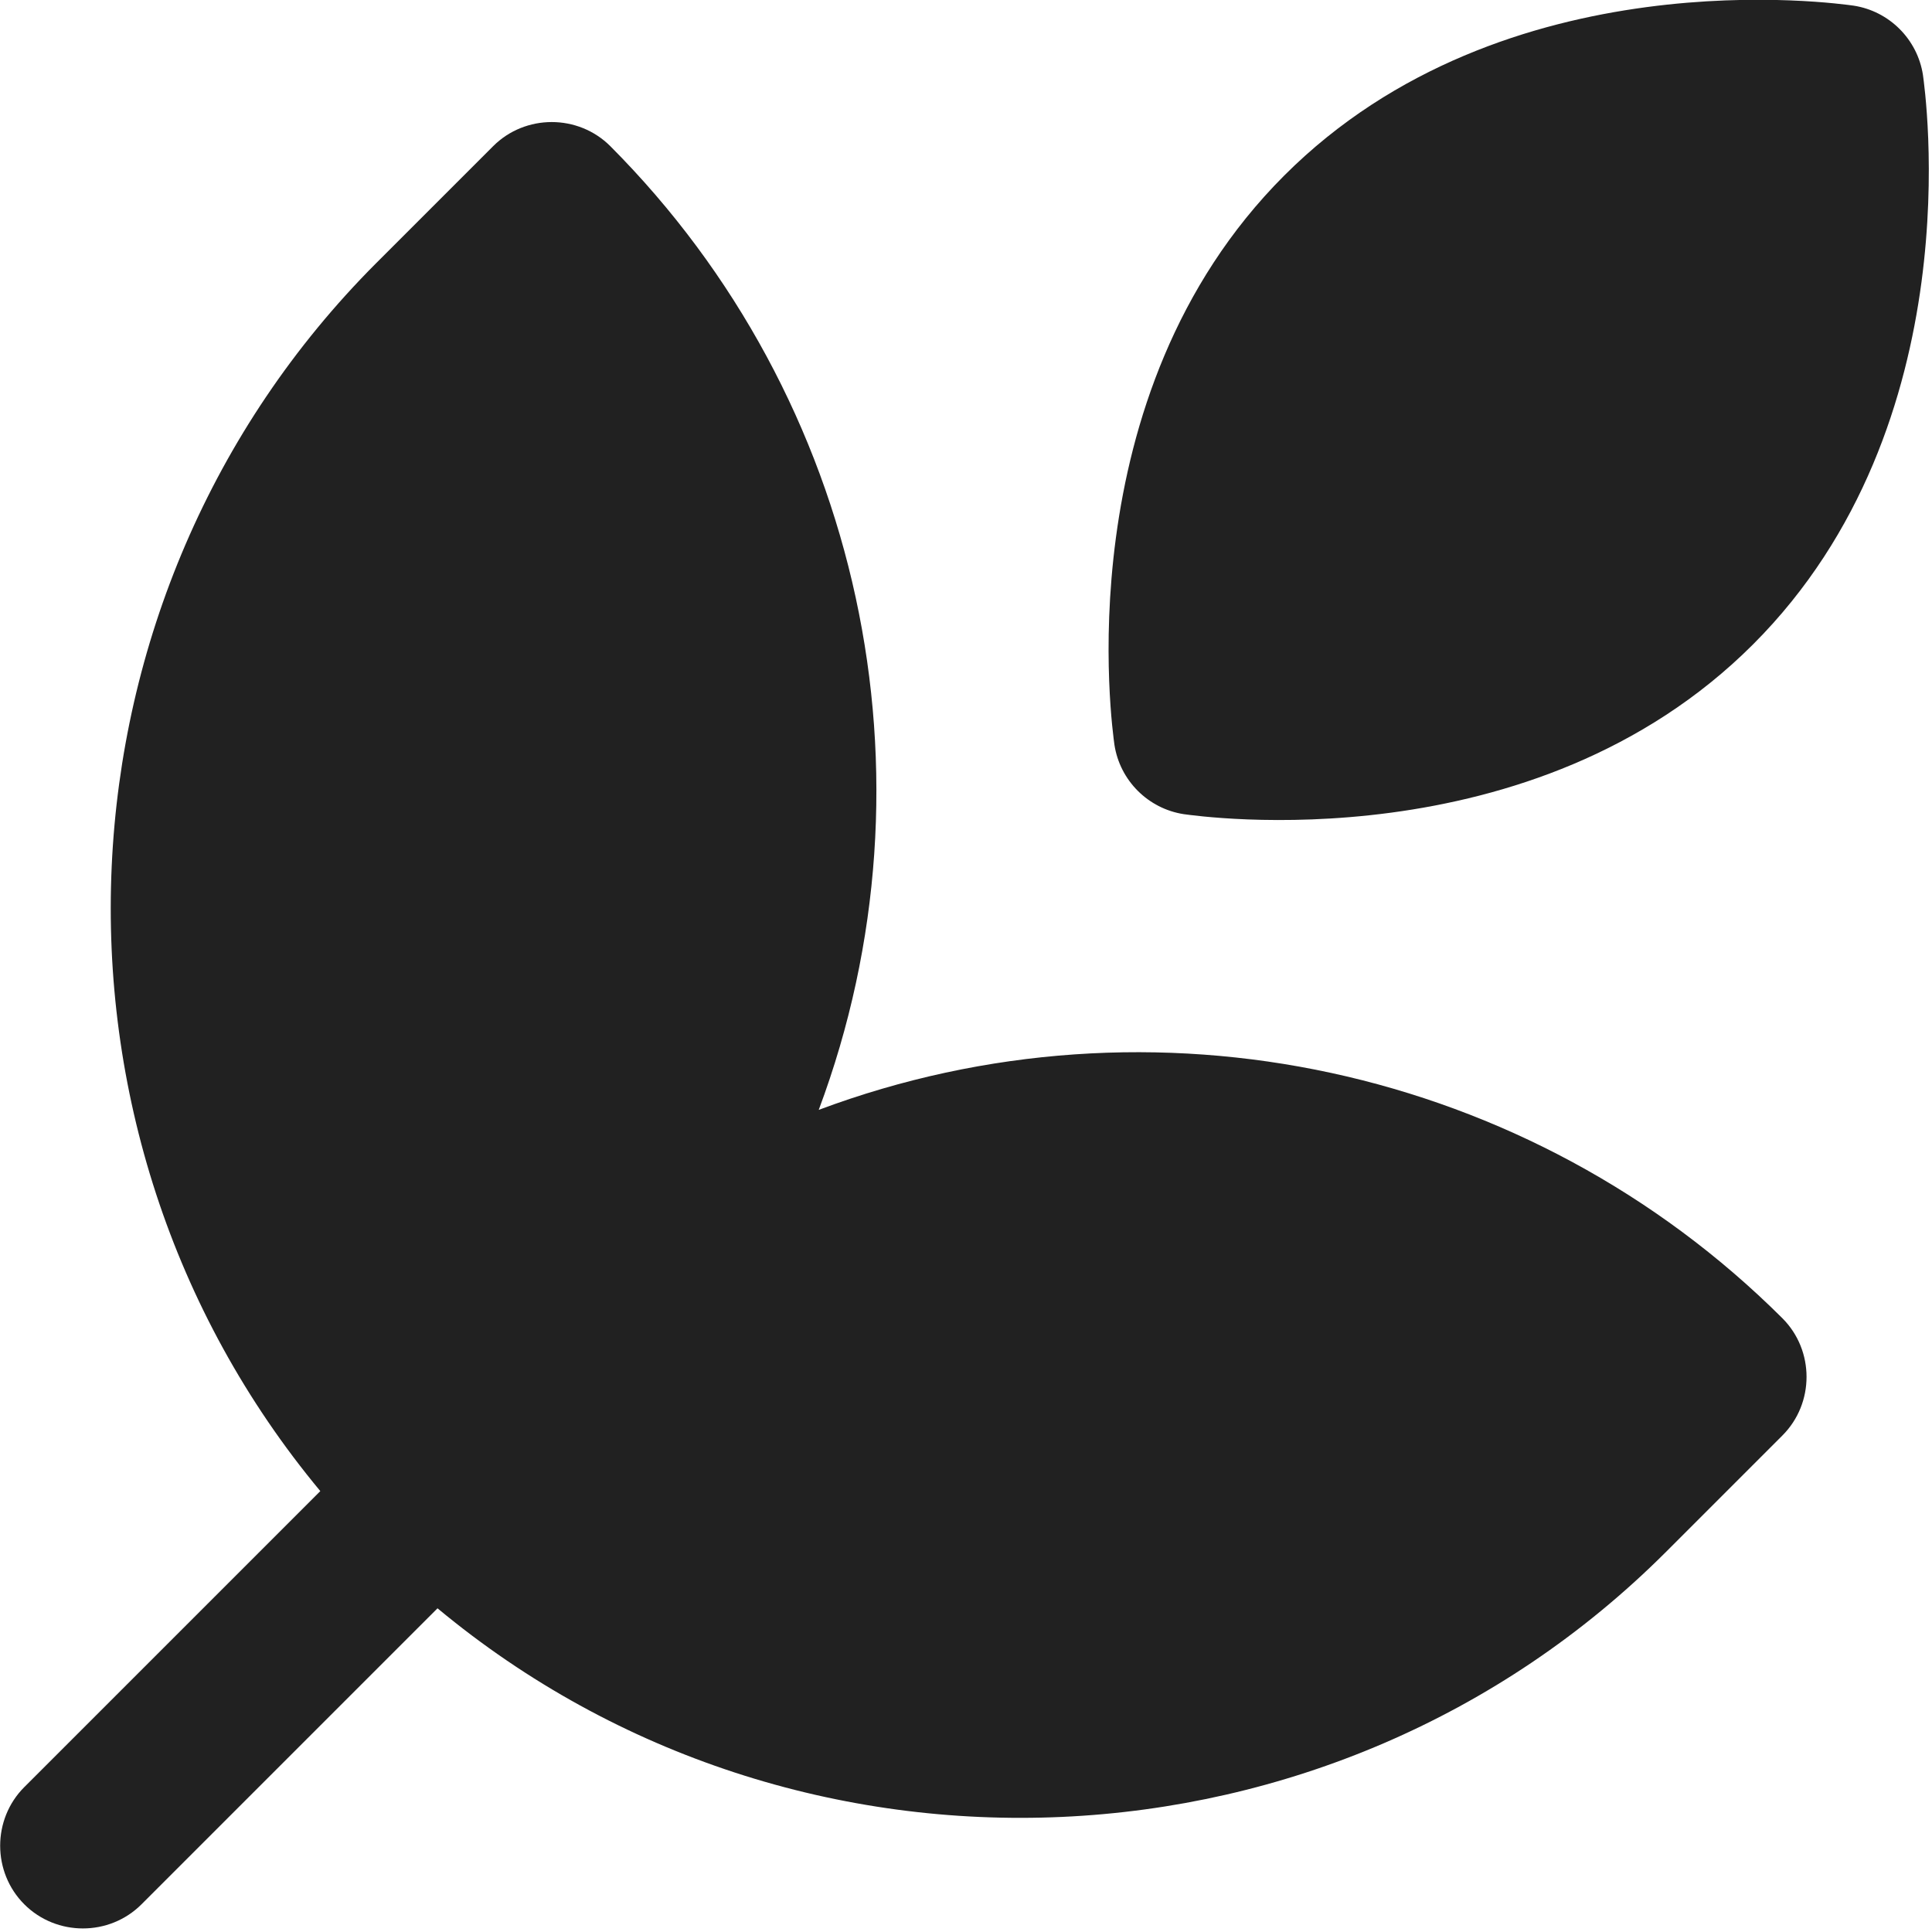
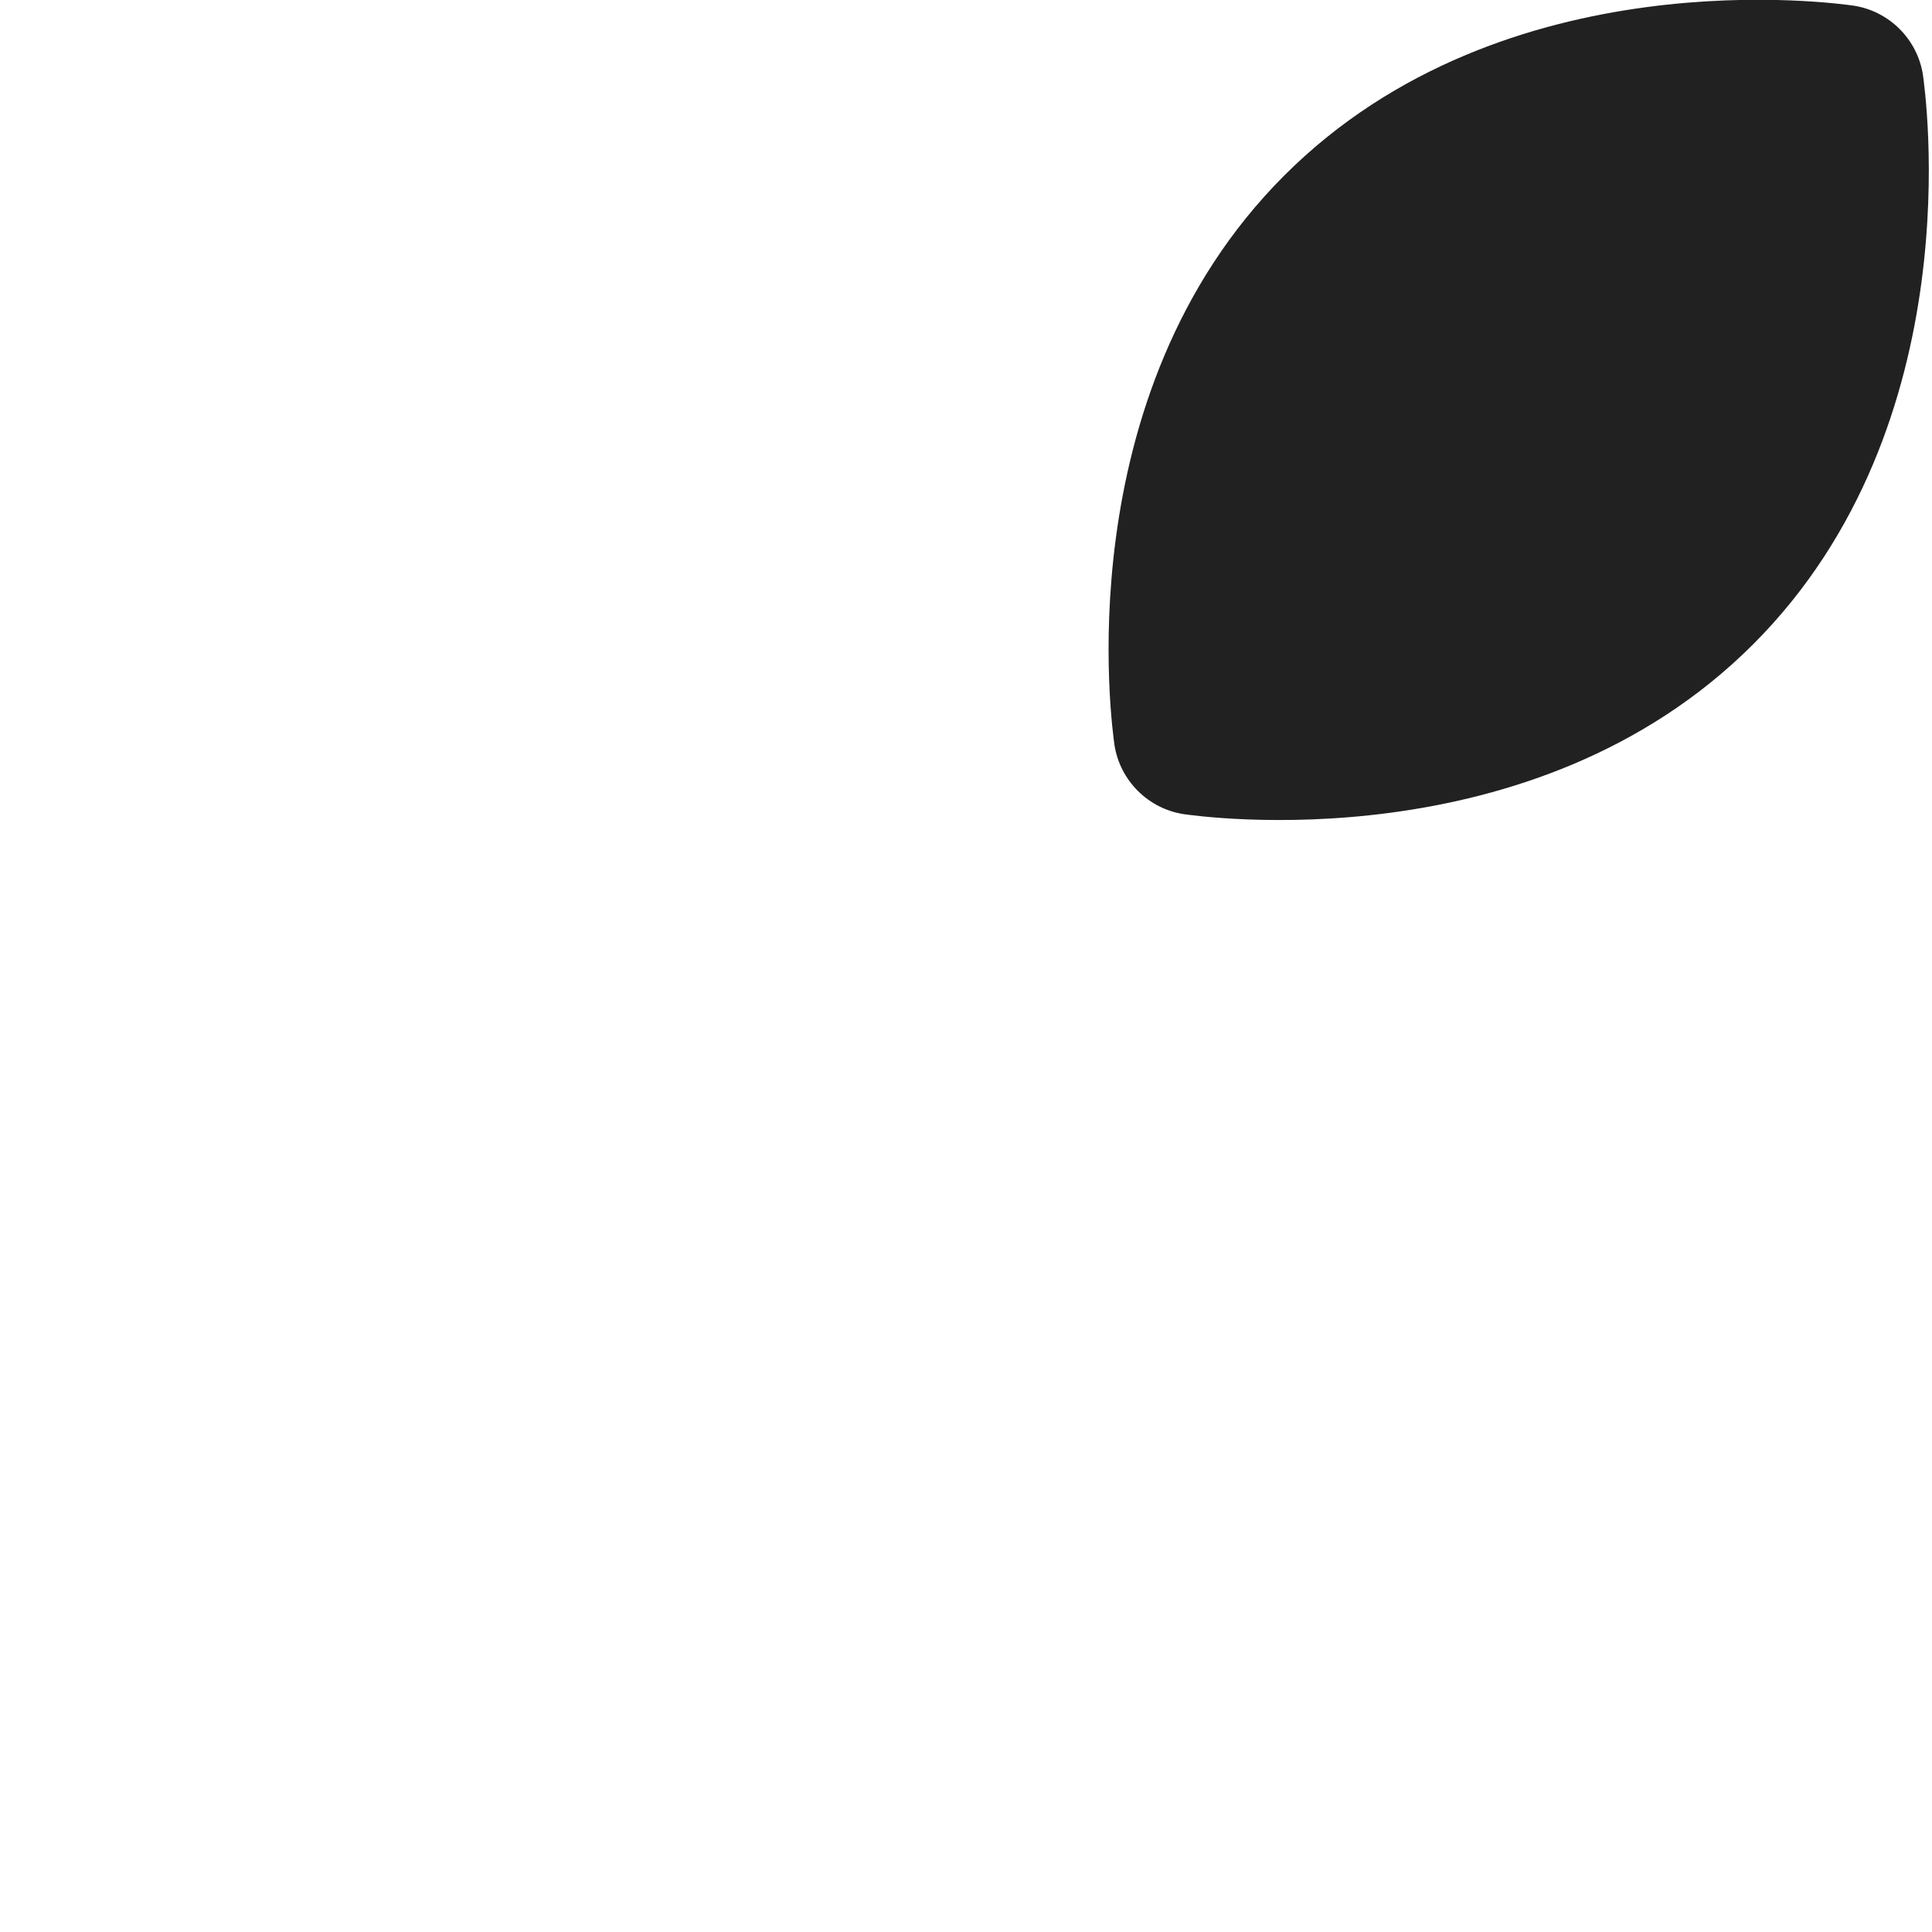
<svg xmlns="http://www.w3.org/2000/svg" width="100%" height="100%" viewBox="0 0 33 33" version="1.1" xml:space="preserve" style="fill-rule:evenodd;clip-rule:evenodd;stroke-linejoin:round;stroke-miterlimit:2;">
  <g transform="matrix(1,0,0,1,-145.461,-226.183)">
    <g transform="matrix(1,0,0,1,384,284)">
      <g transform="matrix(1,0,0,1,0,53.465)">
        <g transform="matrix(1.001,1.001,-1.001,1.001,-222.108,-126.803)">
-           <path d="M26,12C21.701,12.007 17.782,14.531 16,18.444C14.218,14.531 10.299,12.007 6,12C5.451,12 5,12.451 5,13L5,15C5.007,20.654 9.37,25.43 15,25.949L15,31C15,31.549 15.451,32 16,32C16.549,32 17,31.549 17,31L17,25.949C22.63,25.43 26.993,20.654 27,15L27,13C27,12.451 26.549,12 26,12Z" style="fill:rgb(33,33,33);fill-rule:nonzero;" />
-         </g>
+           </g>
        <g transform="matrix(1.001,1.001,-1.001,1.001,-222.108,-126.803)">
          <path d="M15.409,12.807C15.76,13.064 16.24,13.064 16.591,12.807C16.73,12.7 20,10.264 20,6.5C20,2.736 16.73,0.3 16.591,0.193C16.24,-0.064 15.76,-0.064 15.409,0.193C15.27,0.3 12,2.736 12,6.5C12,10.264 15.27,12.7 15.409,12.807Z" style="fill:rgb(33,33,33);fill-rule:nonzero;" />
        </g>
      </g>
    </g>
  </g>
</svg>